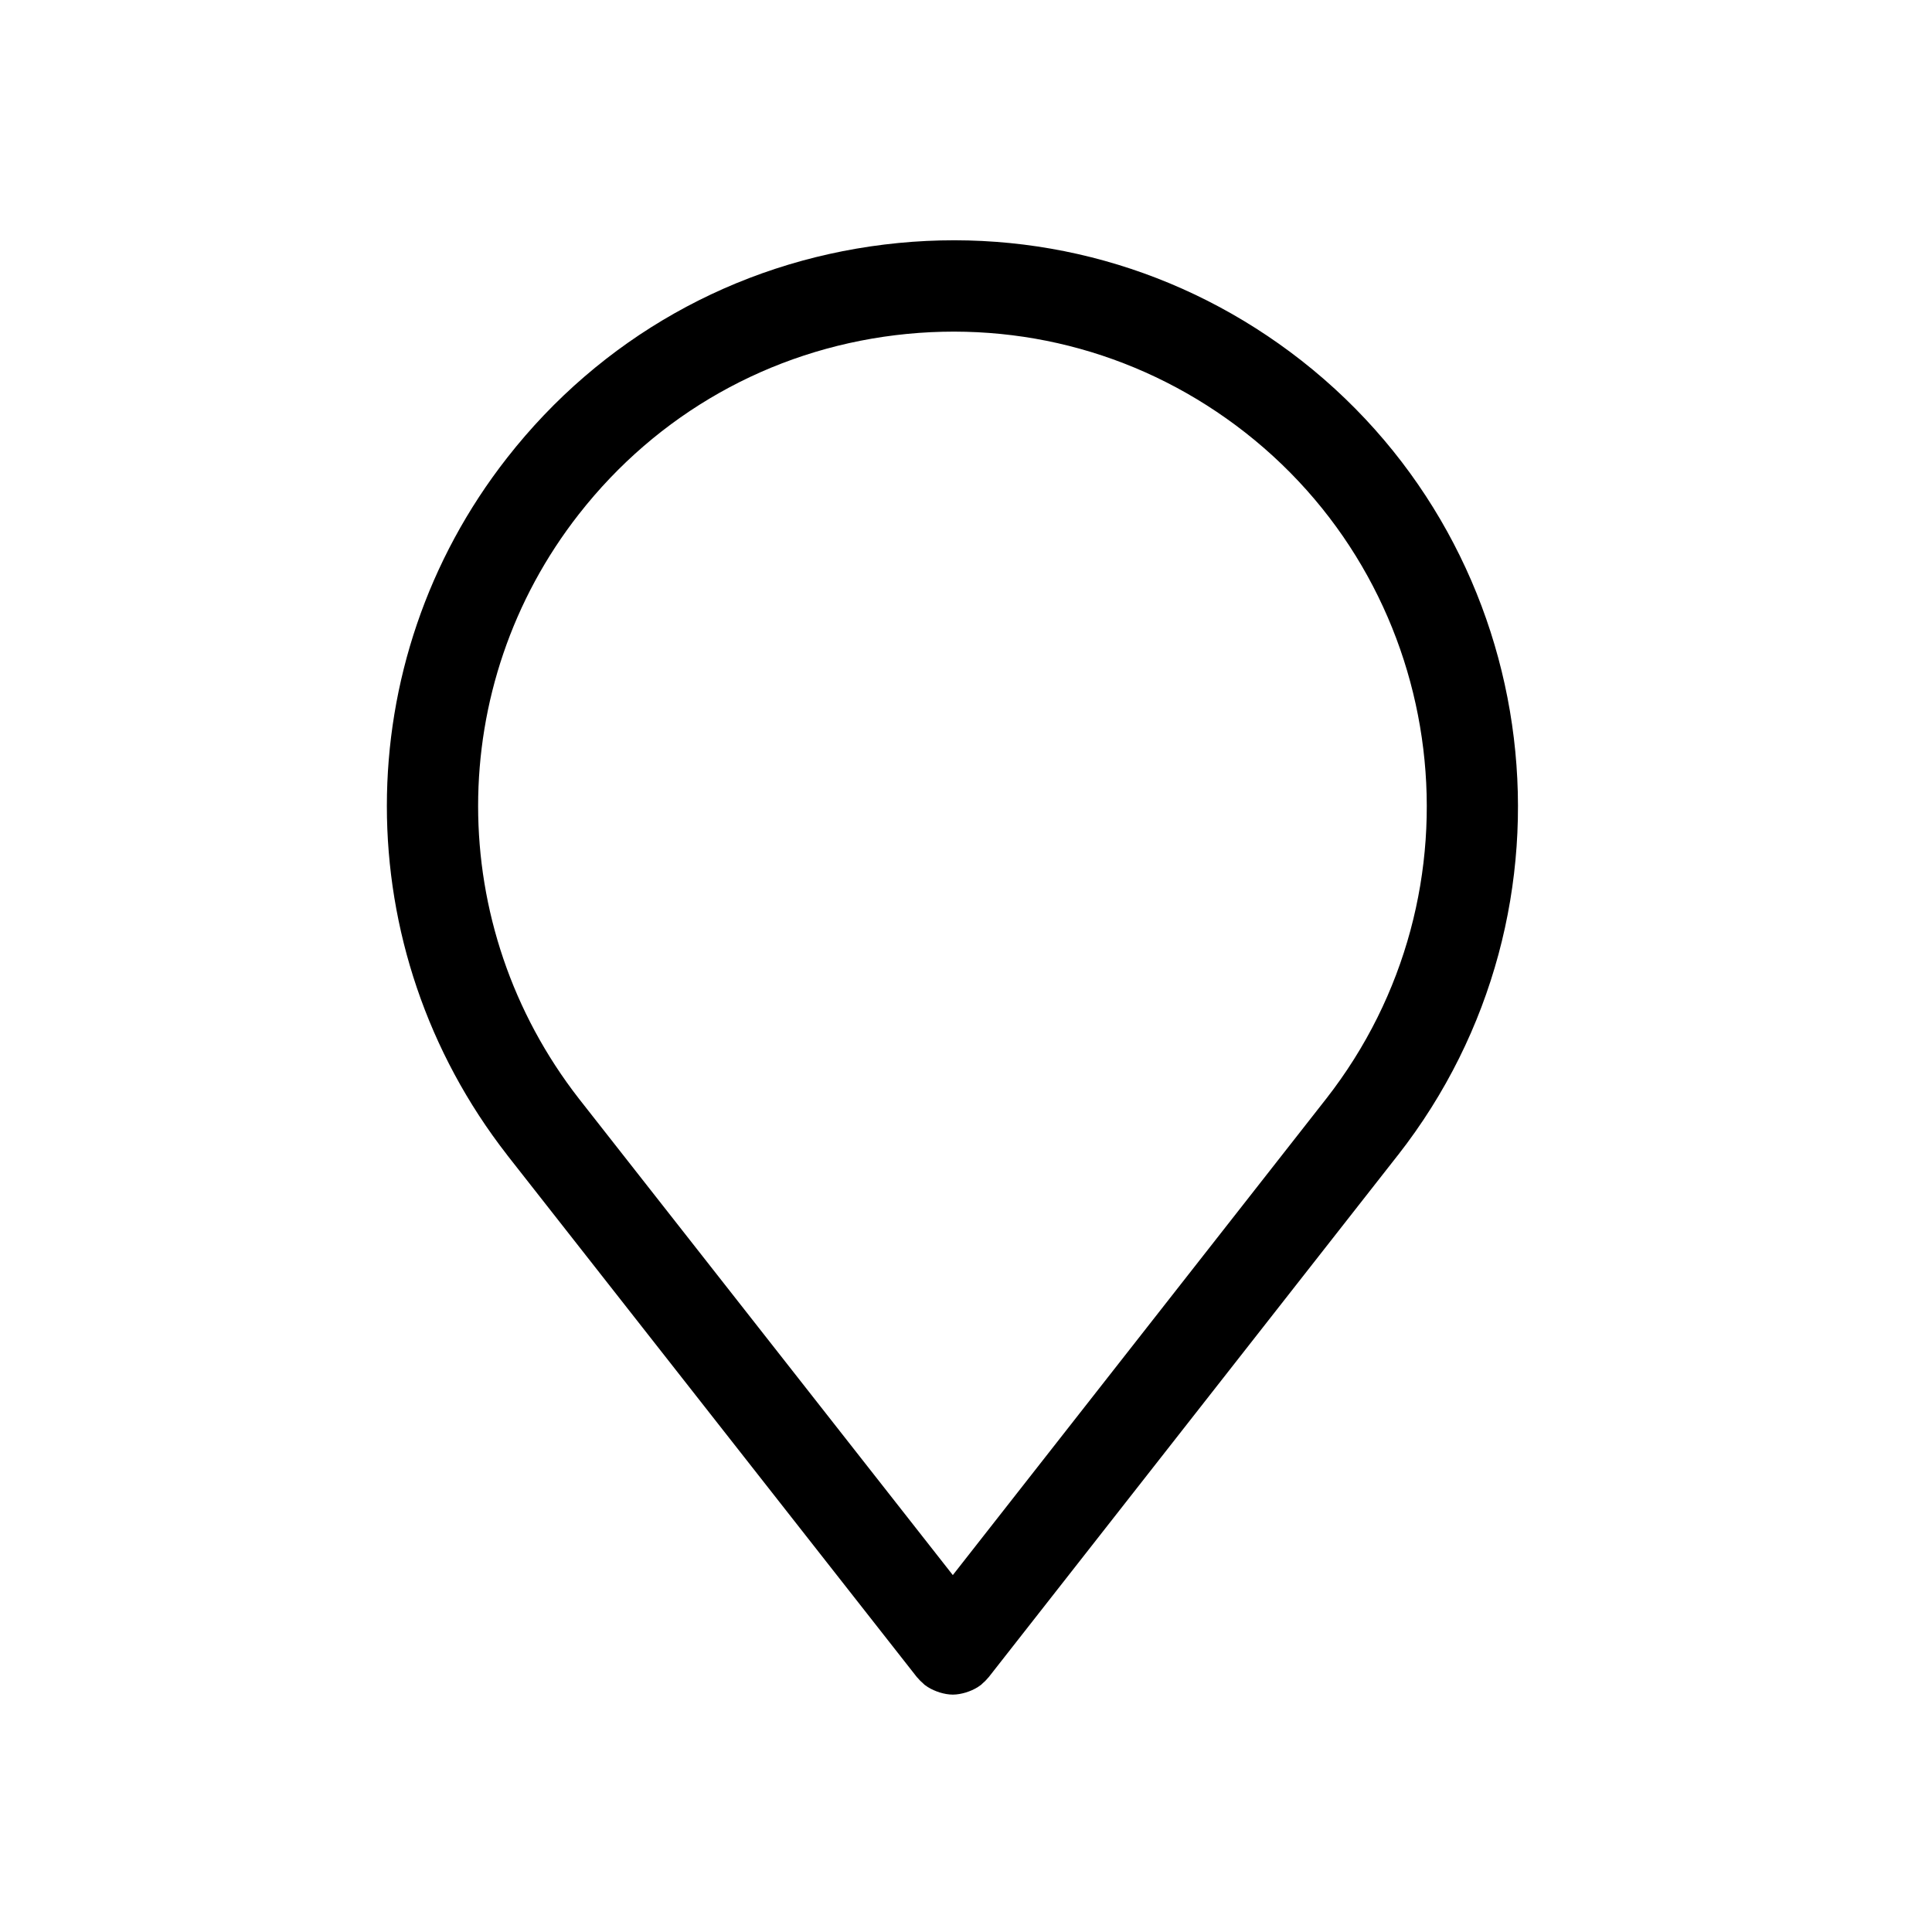
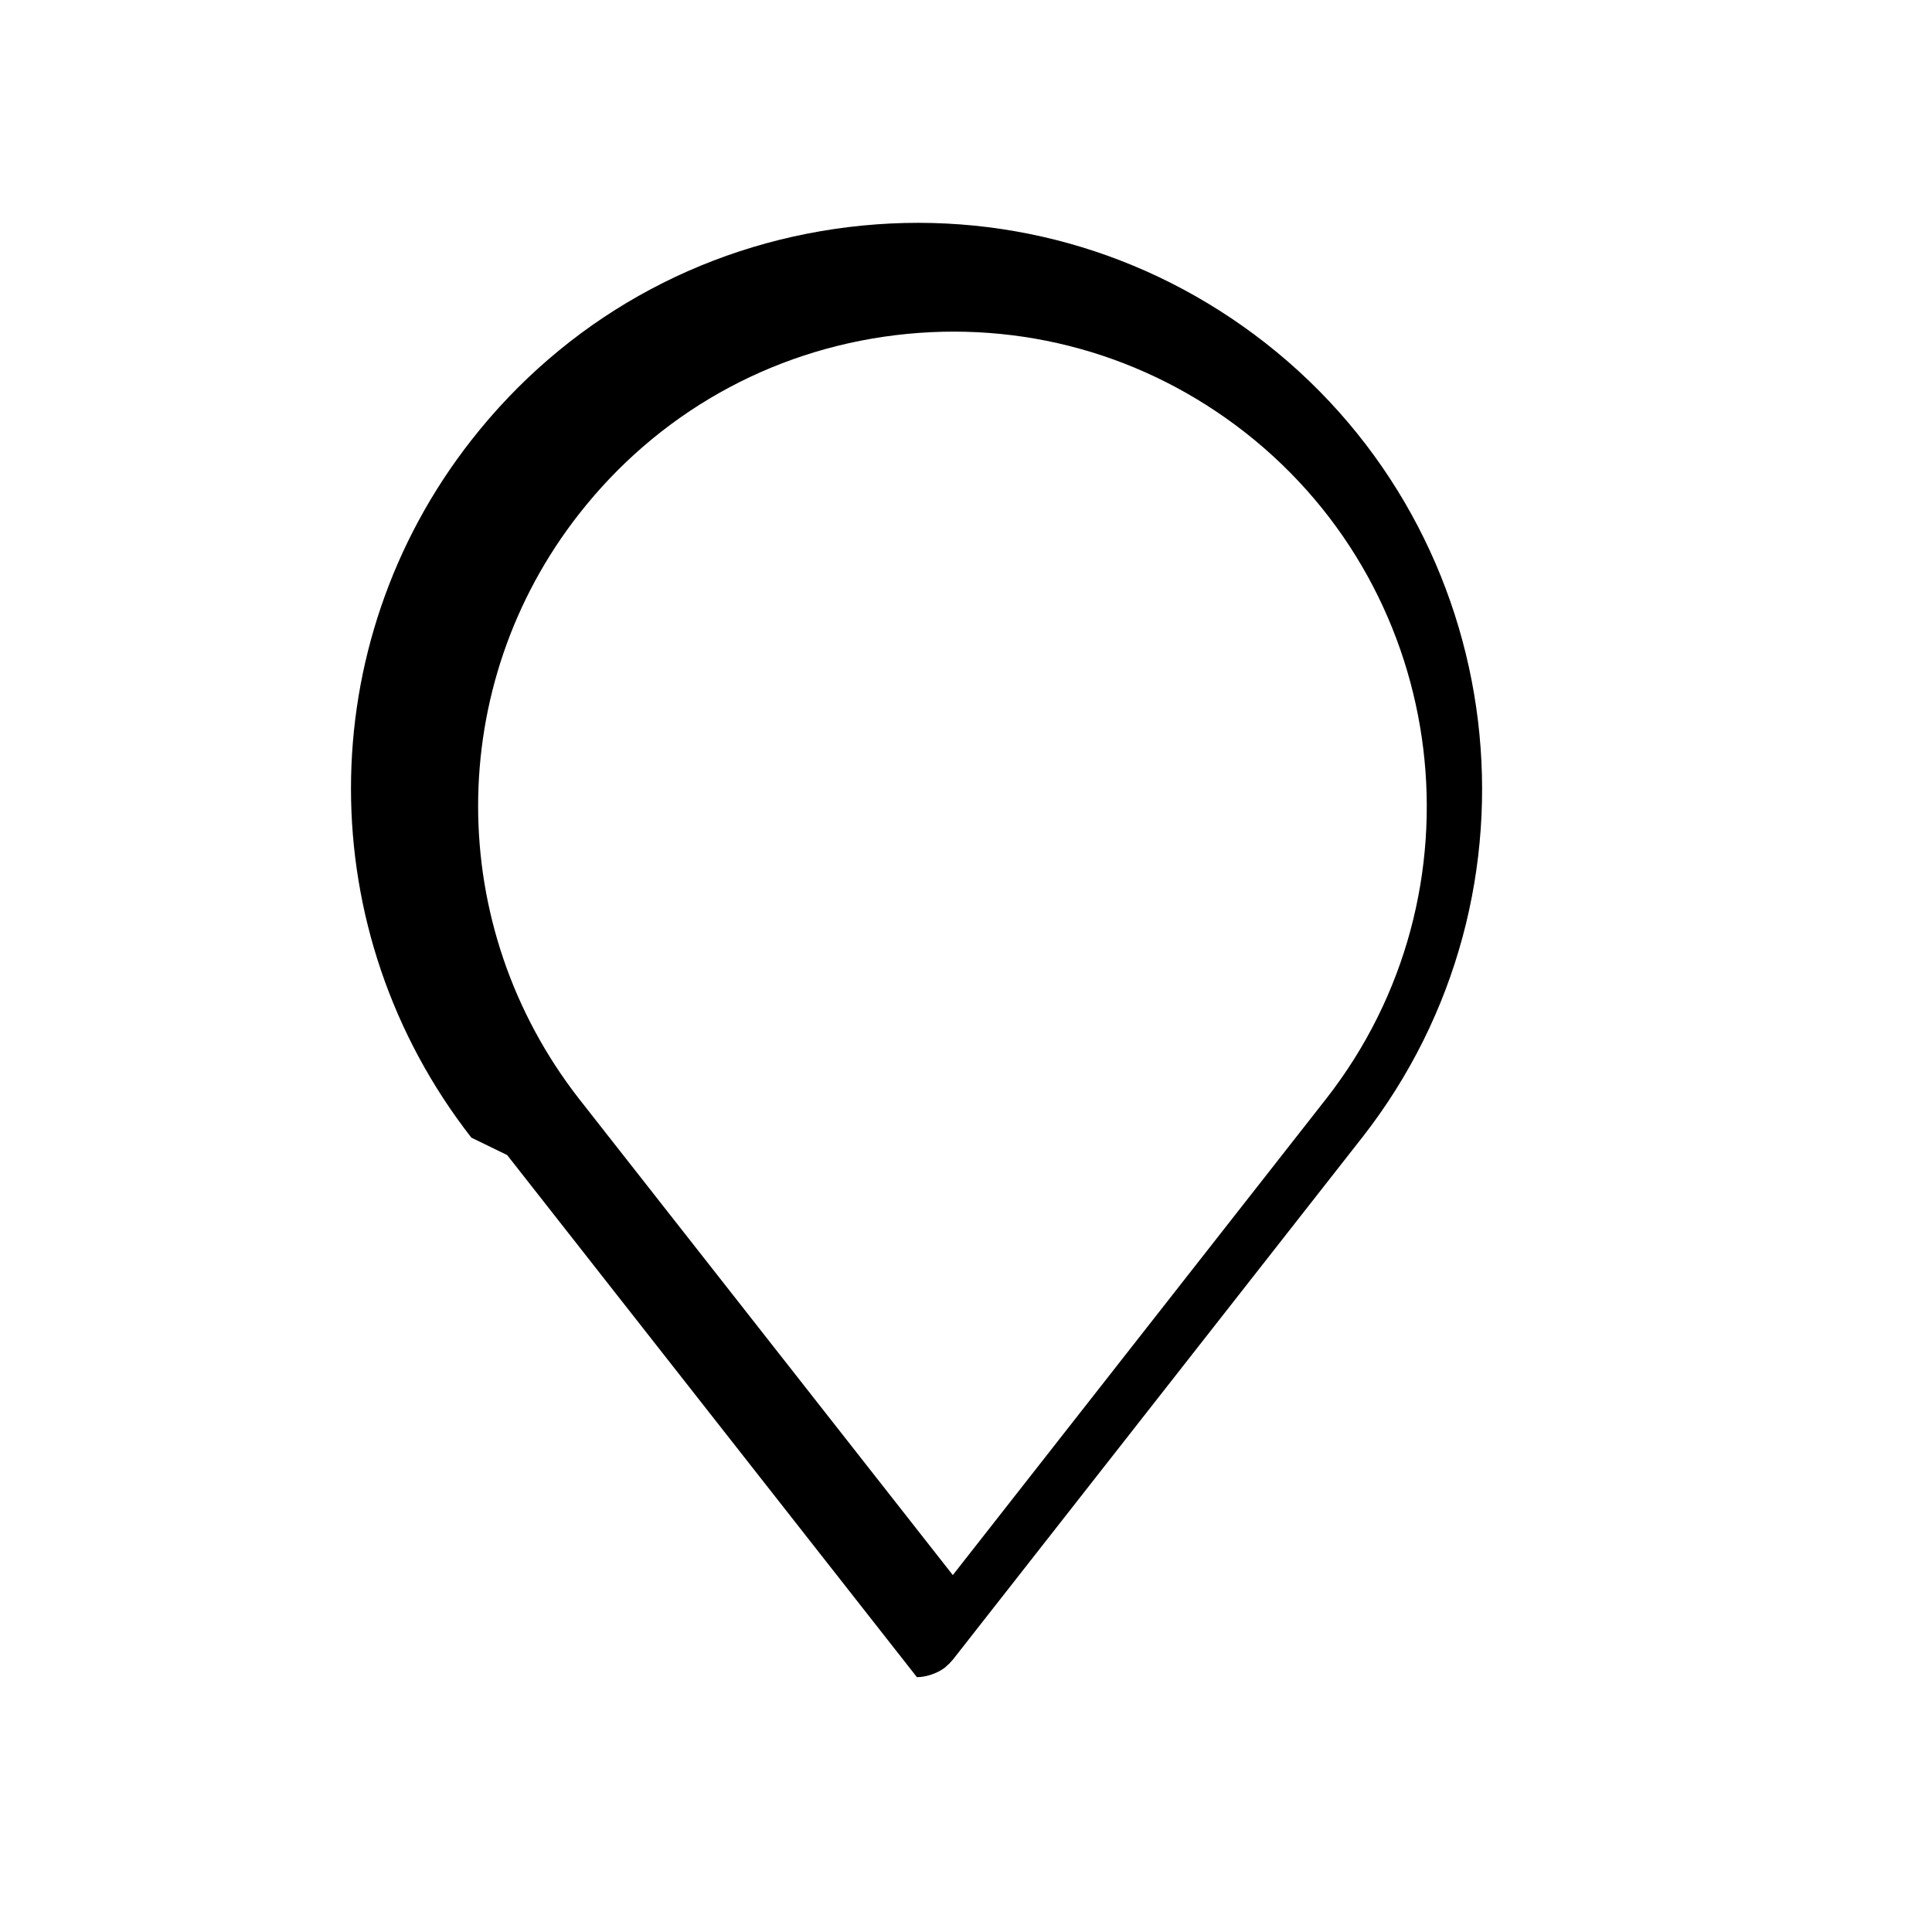
<svg xmlns="http://www.w3.org/2000/svg" fill="#000000" width="800px" height="800px" version="1.1" viewBox="144 144 512 512">
-   <path d="m278.4 450.1c0.012 0.004 0.012 0.012 0.016 0.02l108.58 138.35c0.047 0.055 0.105 0.098 0.145 0.141 0.438 0.543 0.945 1.039 1.496 1.512 0.137 0.117 0.258 0.266 0.398 0.379 0 0.004 0.004 0.016 0.016 0.02 0.023 0.016 0.047 0.02 0.07 0.039 0.945 0.73 2 1.258 3.094 1.672 0.289 0.109 0.562 0.211 0.863 0.297 1.109 0.332 2.238 0.551 3.394 0.559 0.012 0 0.02 0.004 0.031 0.004h0.012 0.004c0.016 0 0.02-0.004 0.039-0.004 1.148-0.012 2.281-0.23 3.387-0.559 0.297-0.086 0.578-0.188 0.871-0.301 1.078-0.406 2.117-0.934 3.047-1.648 0.035-0.031 0.082-0.039 0.109-0.066 0.012-0.012 0.02-0.02 0.031-0.031 0.102-0.074 0.176-0.18 0.273-0.262 0.598-0.504 1.137-1.043 1.621-1.633 0.039-0.051 0.09-0.082 0.125-0.133l108.45-138.35s0-0.004 0.012-0.004c50.91-65.098 39.457-159.53-25.543-210.51-31.547-24.703-70.82-35.641-110.56-30.789-39.754 4.852-75.258 24.914-99.961 56.48-42.523 54.266-42.531 130.25-0.02 184.8 0 0.008 0.004 0.016 0.004 0.02zm19.051-169.89c20.73-26.492 50.512-43.324 83.859-47.387 33.348-4.051 66.27 5.109 92.711 25.82 54.523 42.754 64.121 121.96 21.41 176.57-0.012 0.004-0.012 0.004-0.012 0.012l-98.914 126.19-99.051-126.21c-35.66-45.762-35.664-109.49-0.004-155z" />
+   <path d="m278.4 450.1c0.012 0.004 0.012 0.012 0.016 0.02l108.58 138.35h0.012 0.004c0.016 0 0.02-0.004 0.039-0.004 1.148-0.012 2.281-0.23 3.387-0.559 0.297-0.086 0.578-0.188 0.871-0.301 1.078-0.406 2.117-0.934 3.047-1.648 0.035-0.031 0.082-0.039 0.109-0.066 0.012-0.012 0.02-0.02 0.031-0.031 0.102-0.074 0.176-0.18 0.273-0.262 0.598-0.504 1.137-1.043 1.621-1.633 0.039-0.051 0.09-0.082 0.125-0.133l108.45-138.35s0-0.004 0.012-0.004c50.91-65.098 39.457-159.53-25.543-210.51-31.547-24.703-70.82-35.641-110.56-30.789-39.754 4.852-75.258 24.914-99.961 56.48-42.523 54.266-42.531 130.25-0.02 184.8 0 0.008 0.004 0.016 0.004 0.02zm19.051-169.89c20.73-26.492 50.512-43.324 83.859-47.387 33.348-4.051 66.27 5.109 92.711 25.82 54.523 42.754 64.121 121.96 21.41 176.57-0.012 0.004-0.012 0.004-0.012 0.012l-98.914 126.19-99.051-126.21c-35.66-45.762-35.664-109.49-0.004-155z" />
</svg>